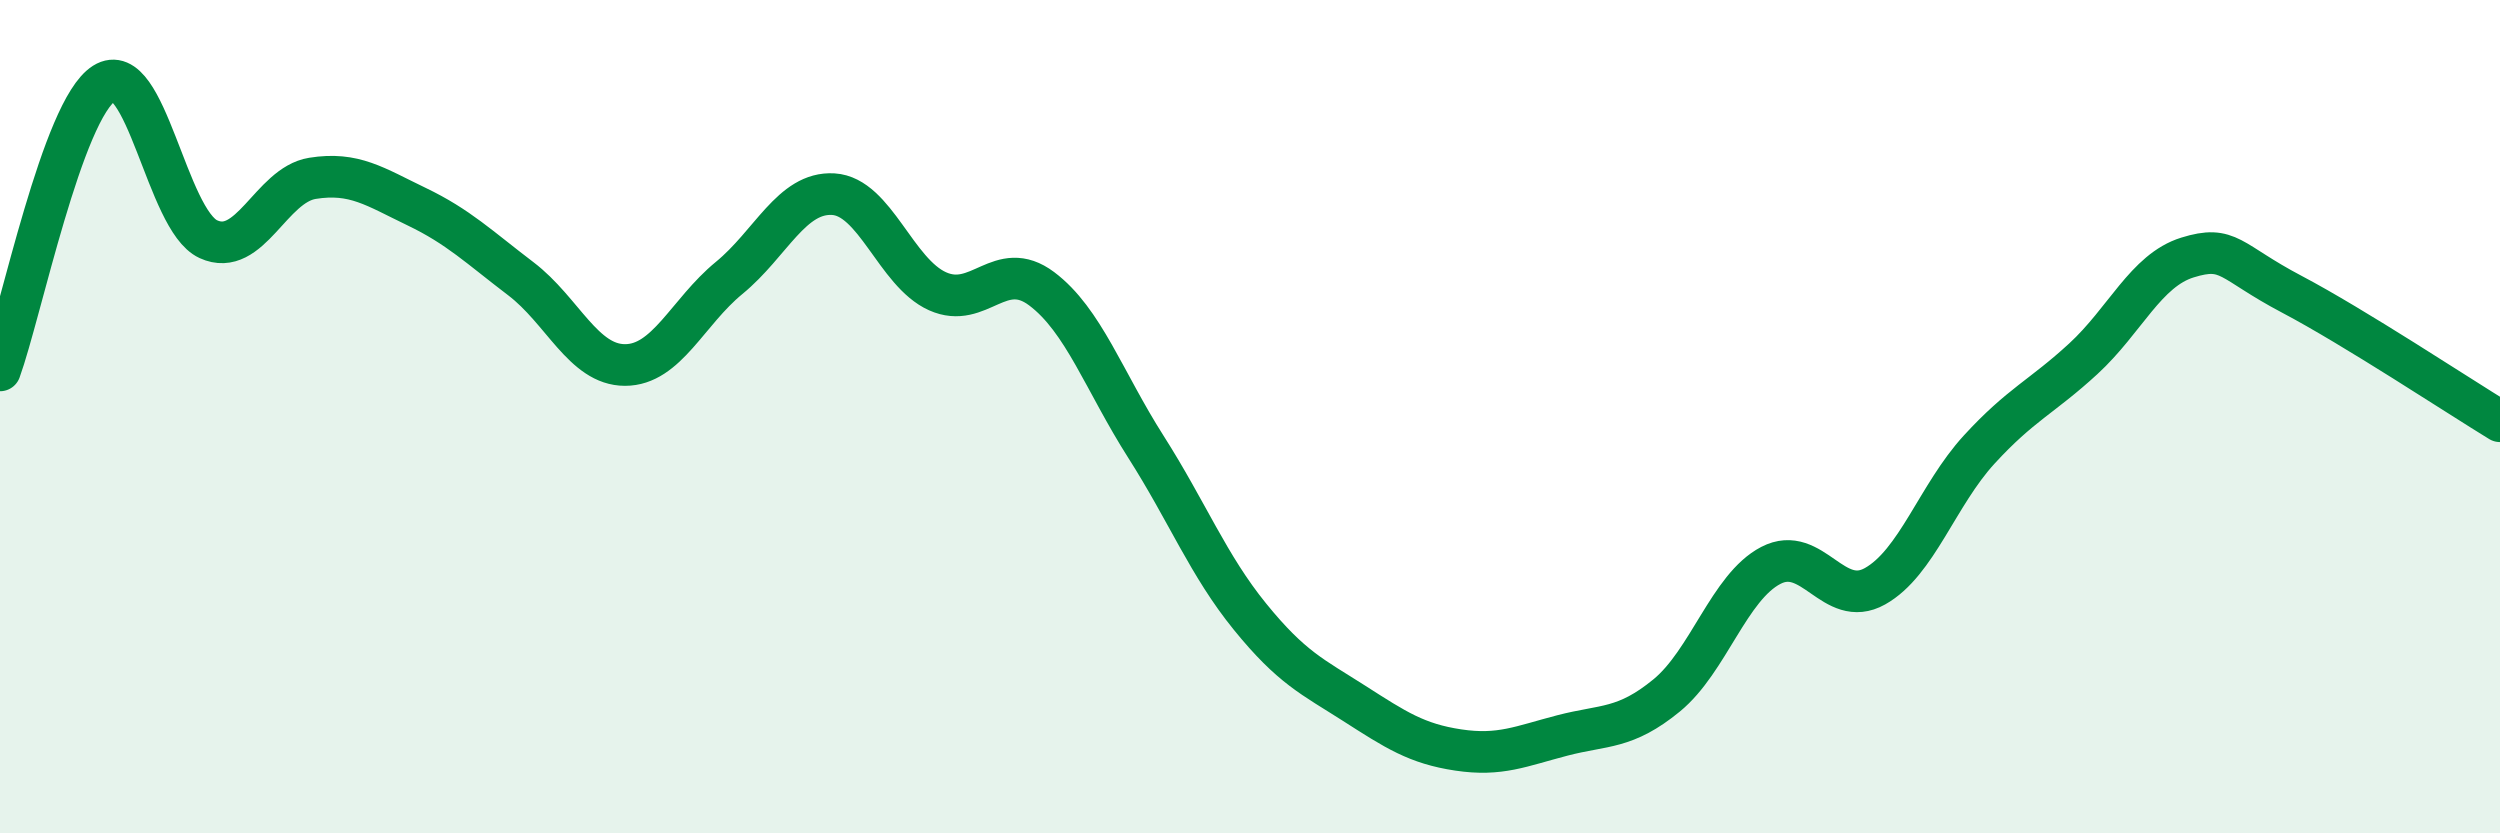
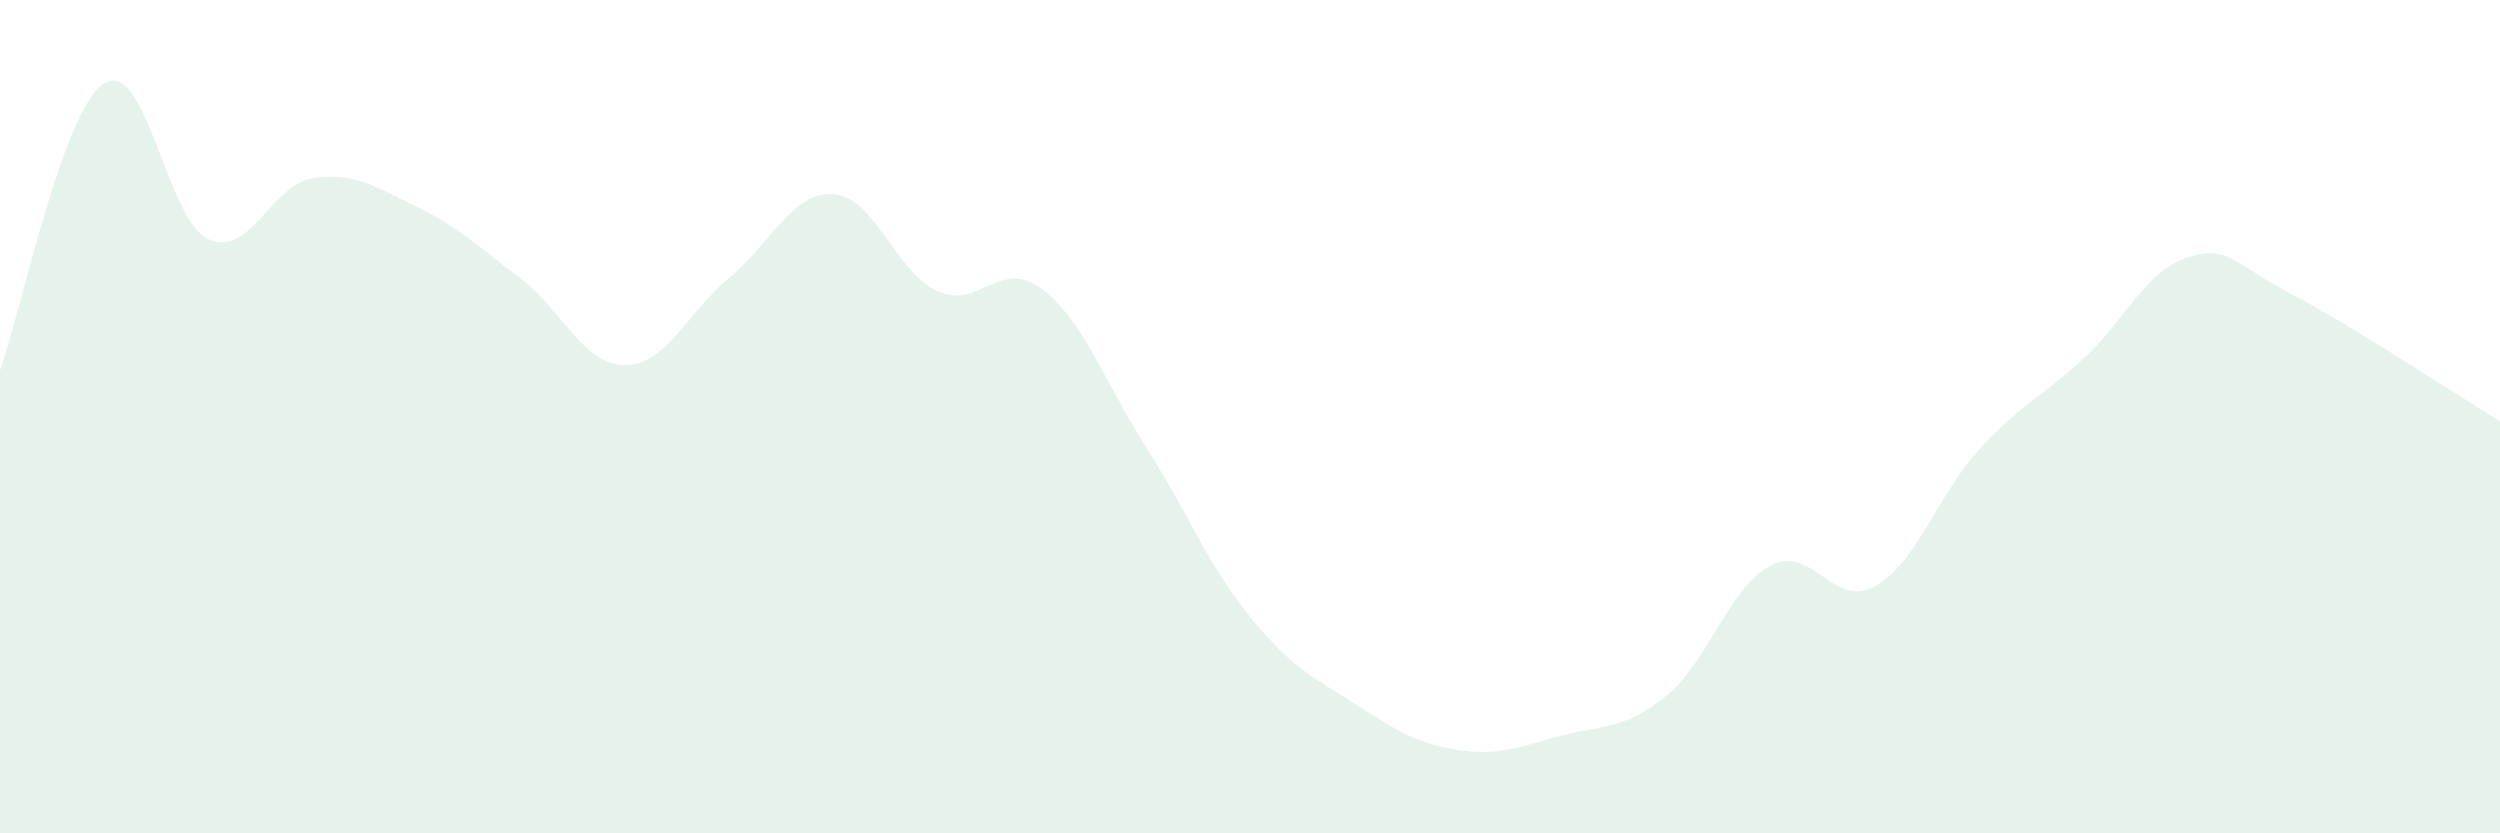
<svg xmlns="http://www.w3.org/2000/svg" width="60" height="20" viewBox="0 0 60 20">
  <path d="M 0,8.89 C 0.5,7.51 1.5,2.63 2.5,2 C 3.5,1.37 4,5.28 5,5.74 C 6,6.2 6.5,4.44 7.5,4.28 C 8.5,4.12 9,4.48 10,4.96 C 11,5.44 11.5,5.93 12.5,6.69 C 13.5,7.45 14,8.76 15,8.76 C 16,8.76 16.5,7.49 17.5,6.67 C 18.5,5.85 19,4.6 20,4.66 C 21,4.72 21.5,6.54 22.5,6.99 C 23.5,7.44 24,6.18 25,6.93 C 26,7.68 26.5,9.15 27.5,10.72 C 28.5,12.29 29,13.57 30,14.8 C 31,16.03 31.5,16.24 32.5,16.88 C 33.5,17.52 34,17.85 35,18 C 36,18.15 36.5,17.91 37.5,17.65 C 38.5,17.39 39,17.51 40,16.69 C 41,15.87 41.5,14.09 42.5,13.57 C 43.5,13.05 44,14.63 45,14.07 C 46,13.51 46.5,11.88 47.5,10.79 C 48.5,9.7 49,9.53 50,8.61 C 51,7.69 51.5,6.49 52.5,6.18 C 53.5,5.87 53.5,6.27 55,7.06 C 56.5,7.85 59,9.5 60,10.11L60 20L0 20Z" fill="#008740" opacity="0.1" stroke-linecap="round" stroke-linejoin="round" />
-   <path d="M 0,8.89 C 0.5,7.51 1.5,2.63 2.5,2 C 3.5,1.37 4,5.28 5,5.74 C 6,6.2 6.5,4.44 7.5,4.28 C 8.5,4.12 9,4.48 10,4.96 C 11,5.44 11.5,5.93 12.5,6.69 C 13.5,7.45 14,8.76 15,8.76 C 16,8.76 16.5,7.49 17.5,6.67 C 18.5,5.85 19,4.6 20,4.66 C 21,4.72 21.5,6.54 22.5,6.99 C 23.5,7.44 24,6.18 25,6.93 C 26,7.68 26.5,9.15 27.5,10.72 C 28.5,12.29 29,13.57 30,14.8 C 31,16.03 31.5,16.24 32.5,16.88 C 33.5,17.52 34,17.85 35,18 C 36,18.15 36.5,17.91 37.5,17.65 C 38.5,17.39 39,17.51 40,16.69 C 41,15.87 41.5,14.09 42.5,13.57 C 43.5,13.05 44,14.63 45,14.07 C 46,13.51 46.5,11.88 47.5,10.79 C 48.5,9.7 49,9.53 50,8.61 C 51,7.69 51.5,6.49 52.5,6.18 C 53.5,5.87 53.5,6.27 55,7.06 C 56.5,7.85 59,9.5 60,10.11" stroke="#008740" stroke-width="1" fill="none" stroke-linecap="round" stroke-linejoin="round" />
</svg>